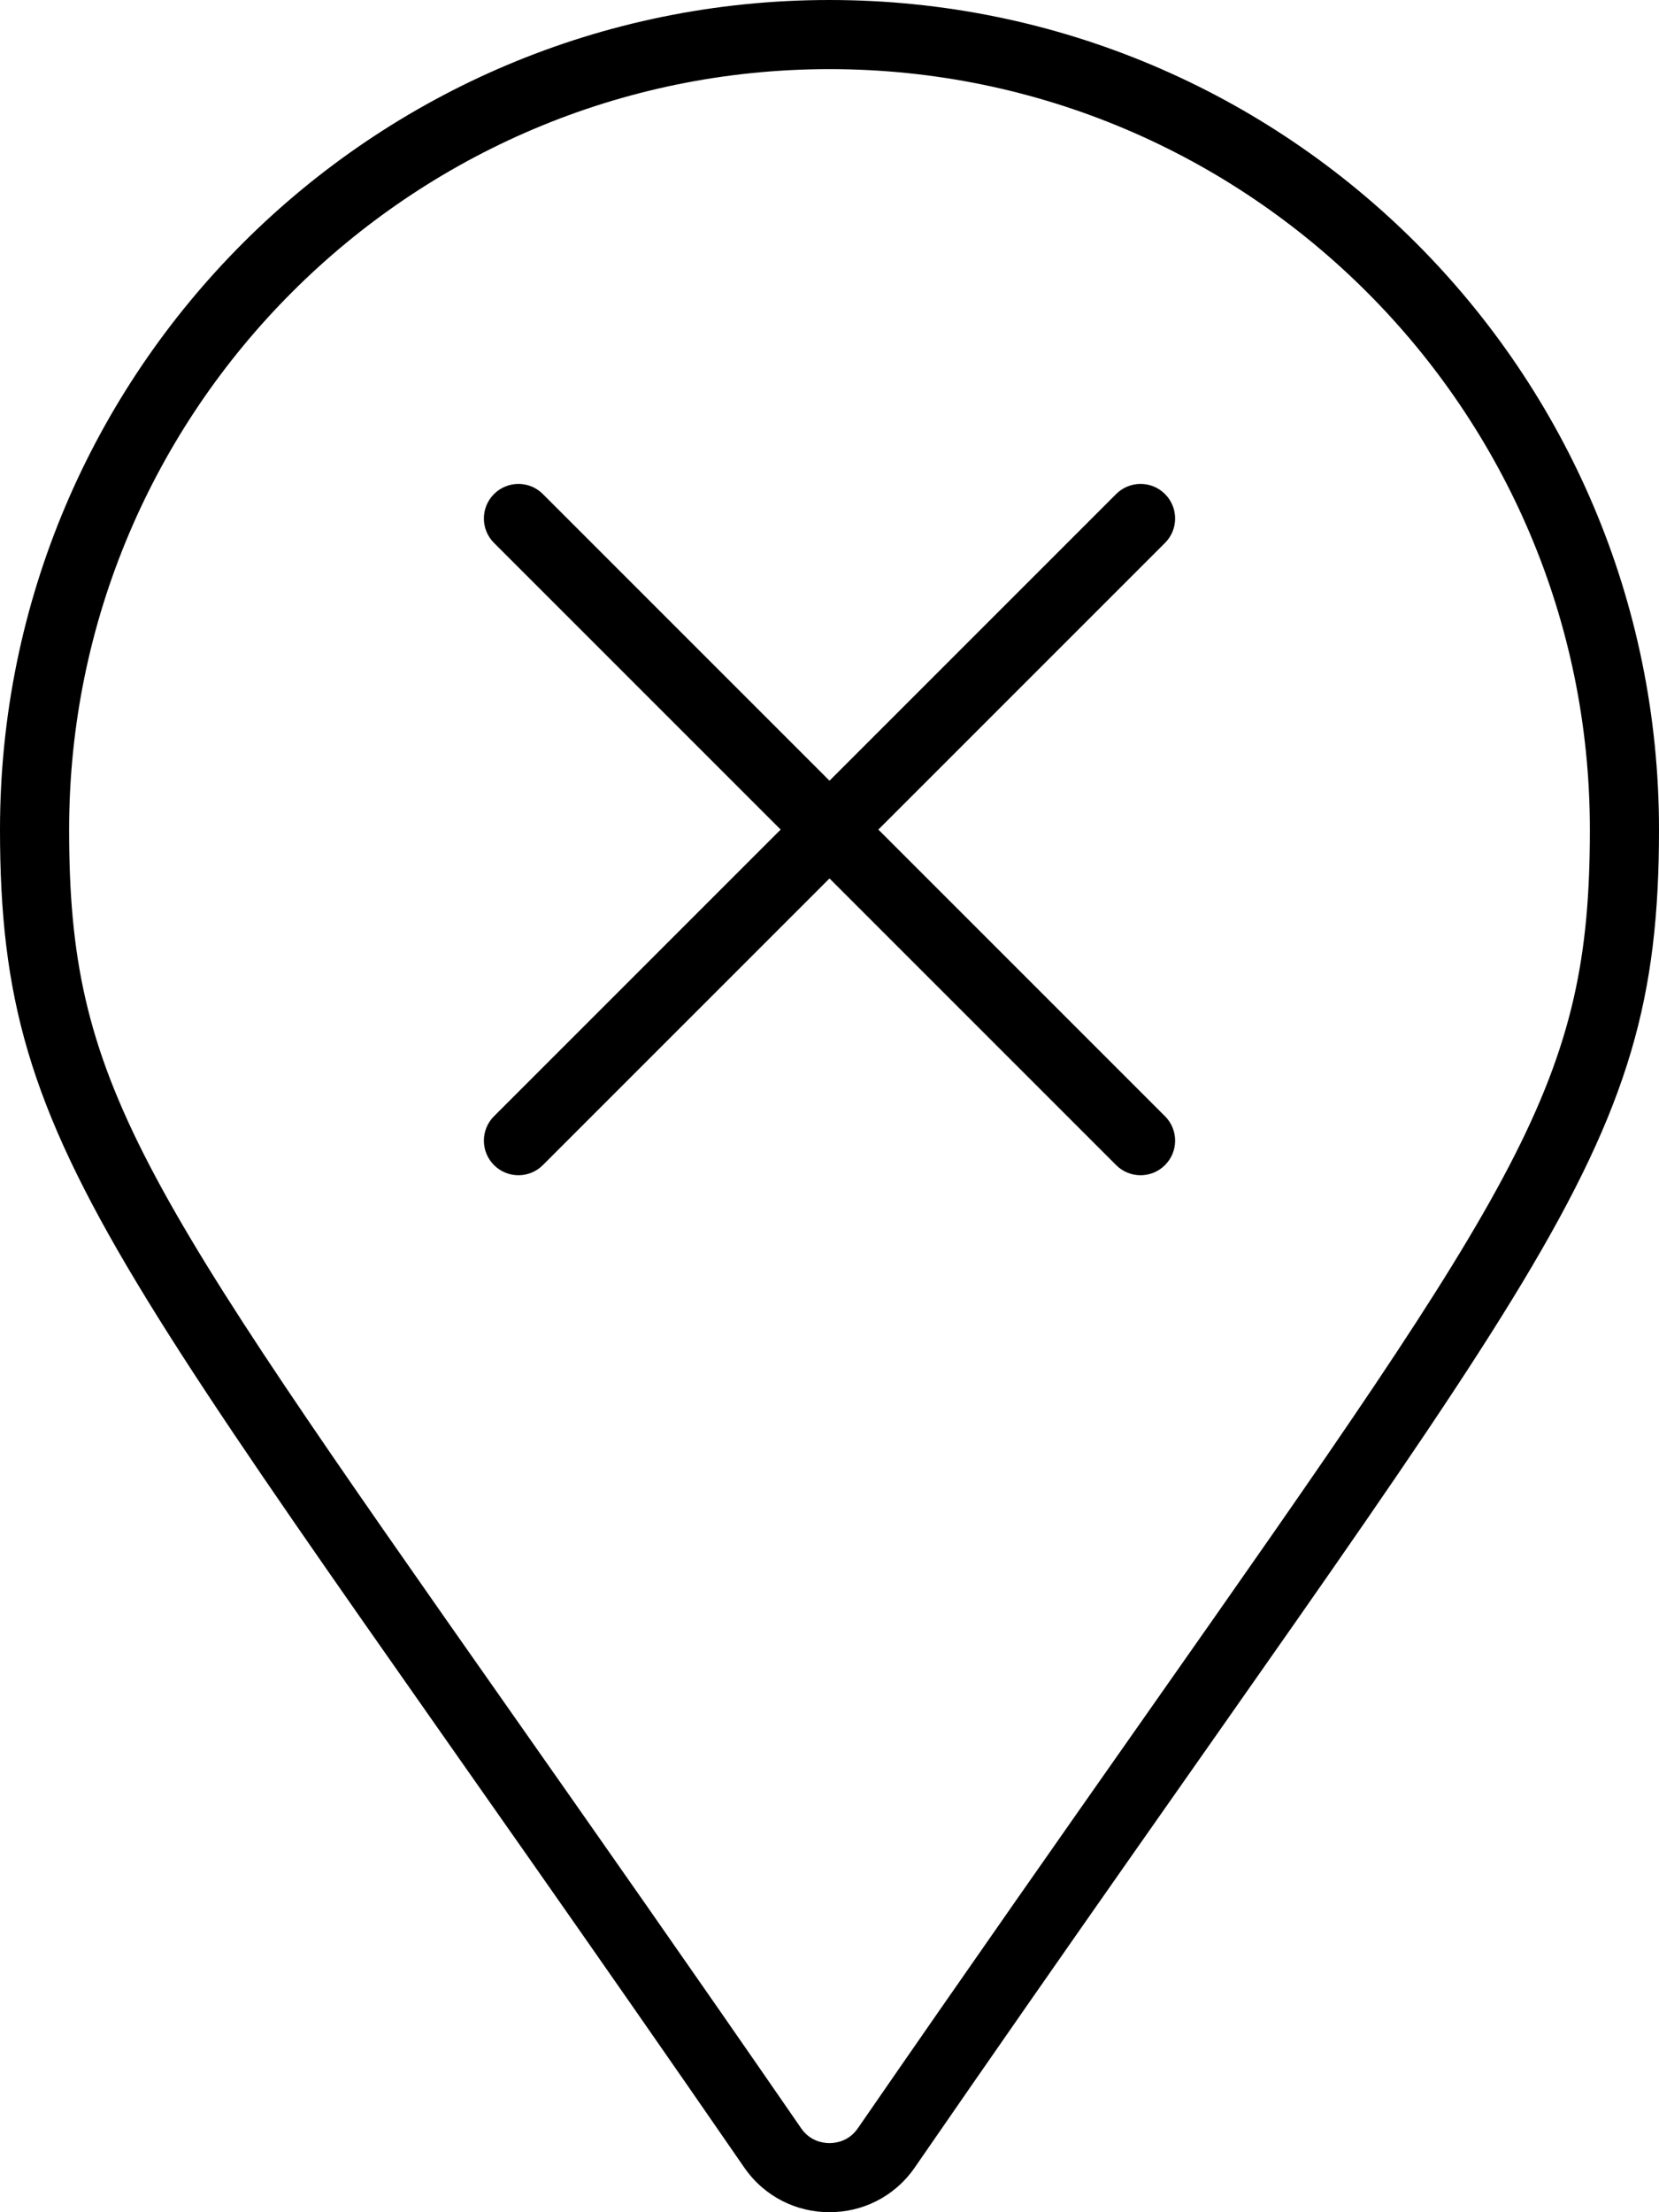
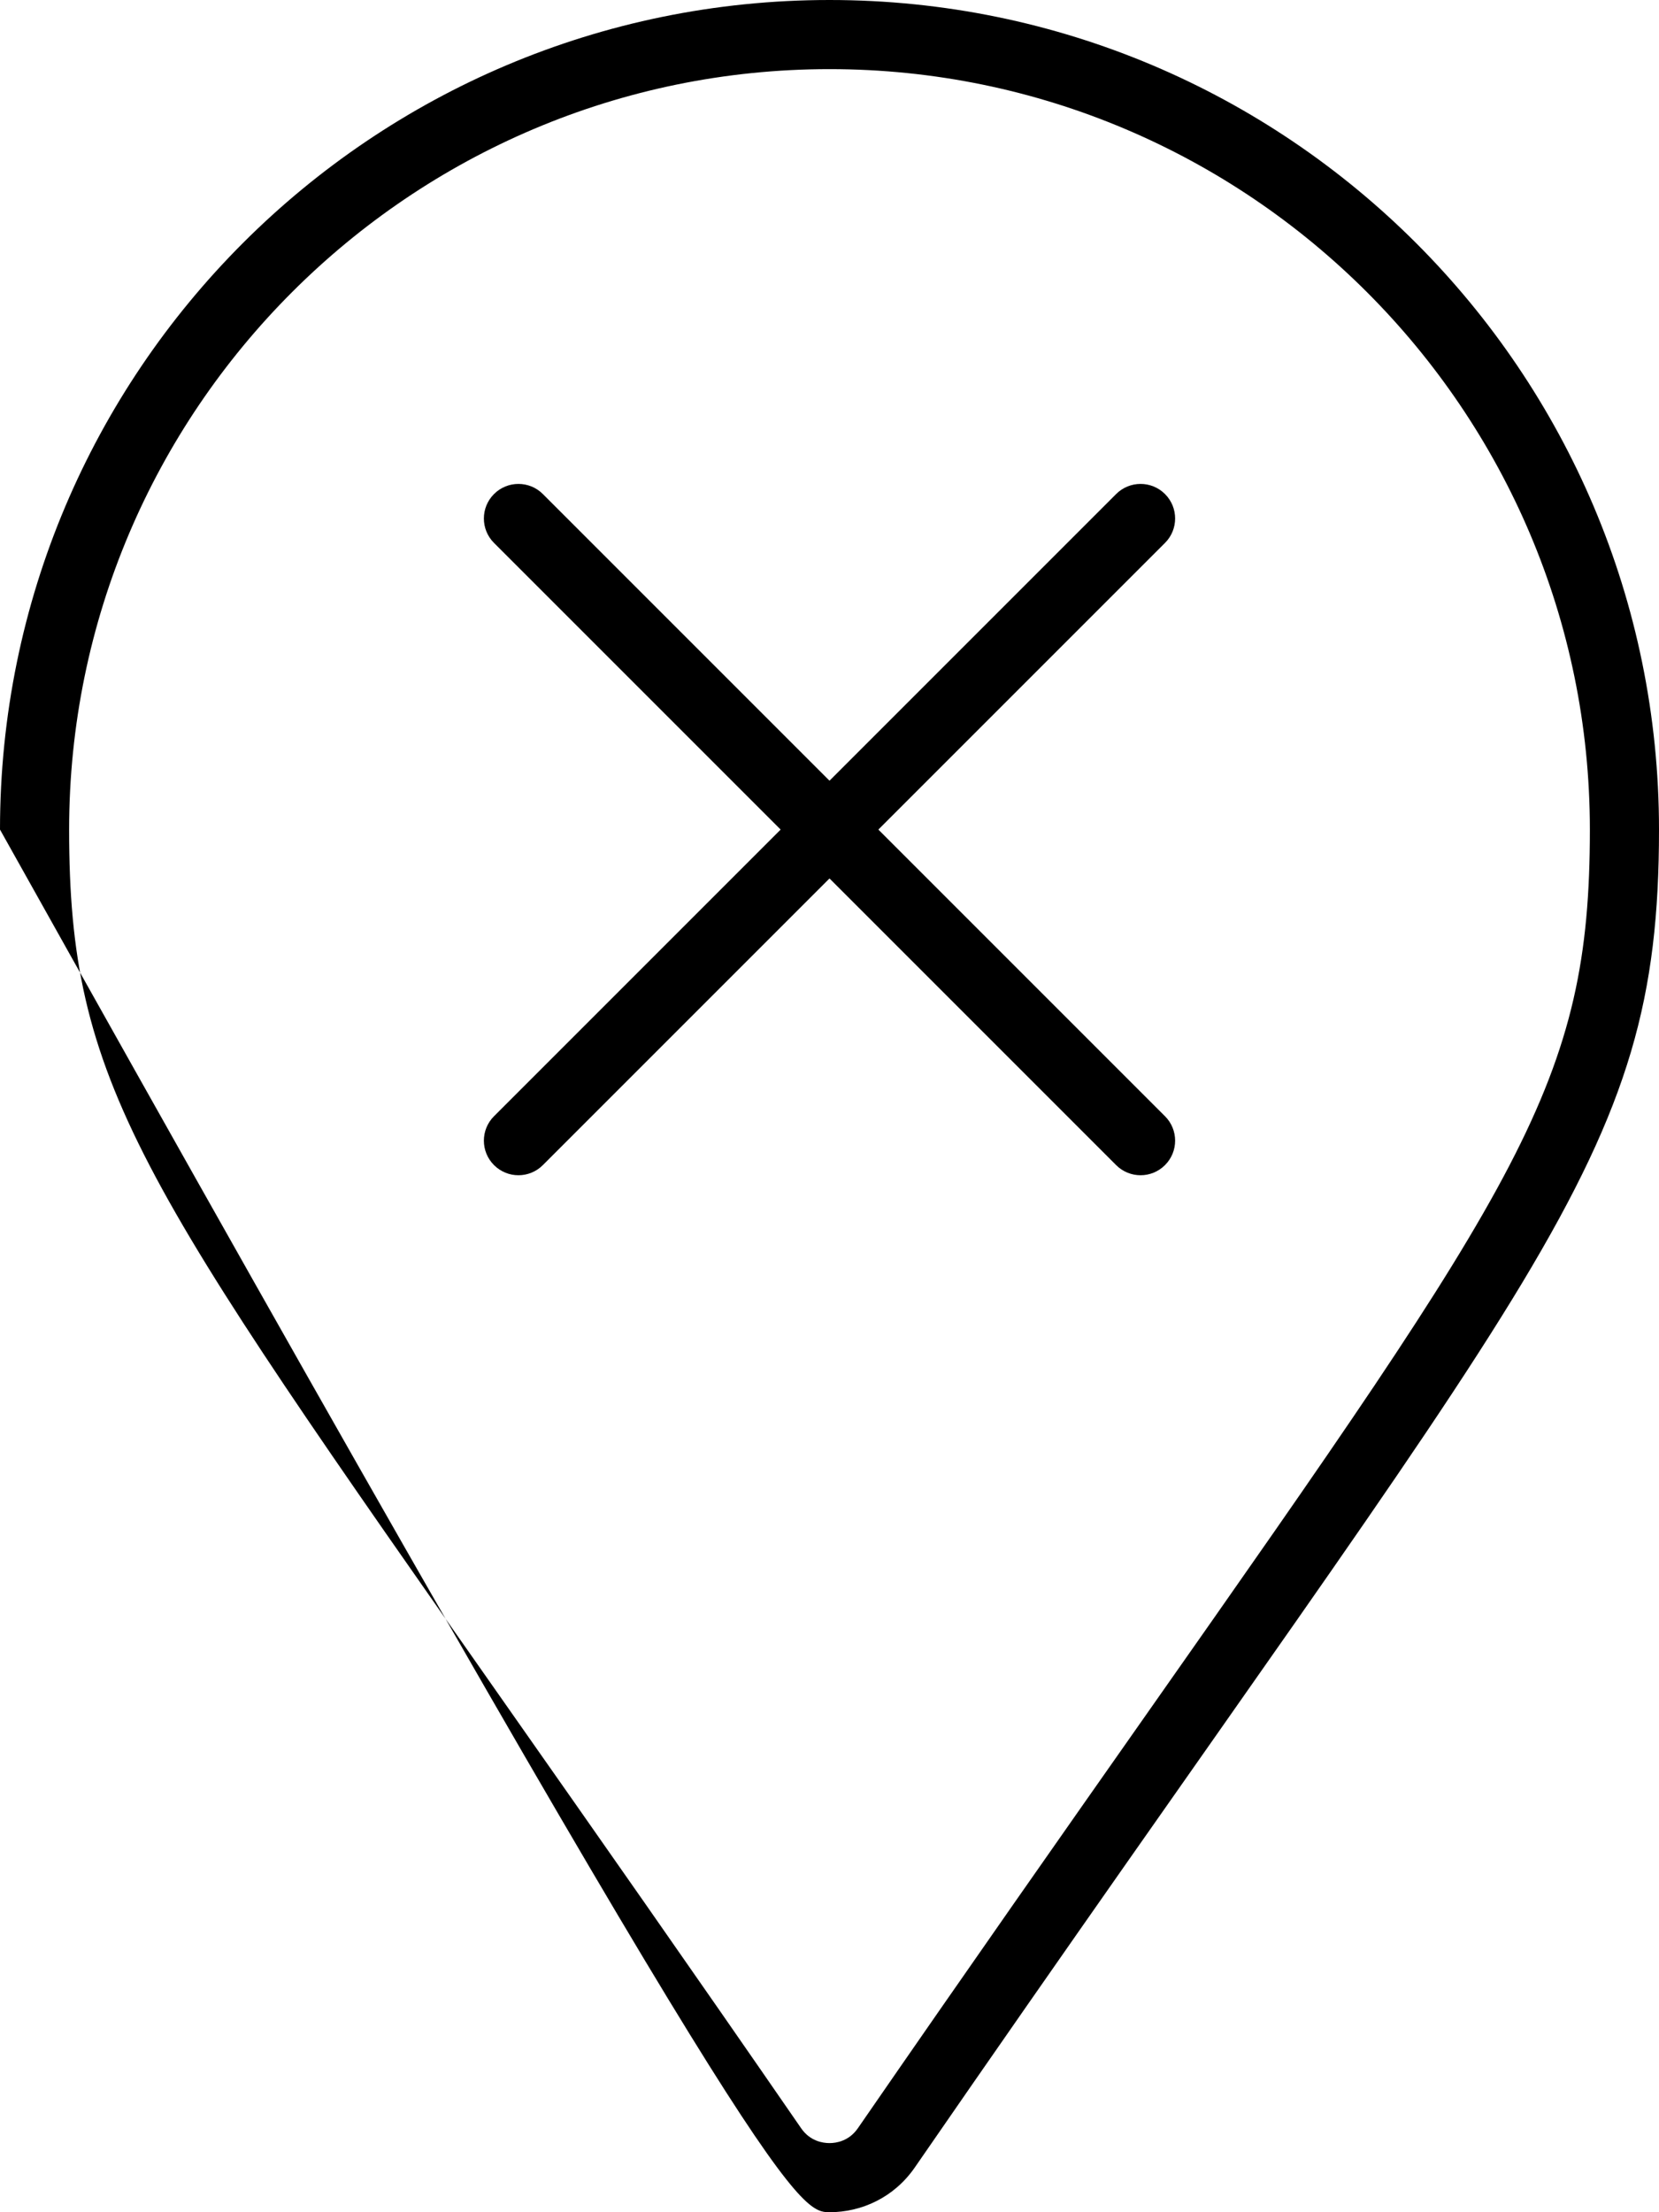
<svg xmlns="http://www.w3.org/2000/svg" viewBox="0 0 384 512">
-   <path d="M192 0C85.969 0 0 85.969 0 192.002C0 269.408 26.969 291.033 172.281 501.676C177.047 508.559 184.523 512 192 512S206.953 508.559 211.719 501.676C357.031 291.033 384 269.408 384 192.002C384 85.969 298.031 0 192 0ZM198.564 492.566C196.496 495.553 193.564 496 192 496S187.504 495.553 185.451 492.59C159.52 455 137.352 423.42 118.432 396.467C31.639 272.832 16 250.553 16 192.002C16 94.953 94.953 16 192 16S368 94.953 368 192.002C368 250.553 352.361 272.832 265.568 396.467C246.648 423.42 224.48 455 198.564 492.566ZM269.656 114.344C266.531 111.219 261.469 111.219 258.344 114.344L192 180.686L125.656 114.344C122.531 111.219 117.469 111.219 114.344 114.344S111.219 122.531 114.344 125.656L180.688 191.998L114.344 258.342C111.219 261.467 111.219 266.529 114.344 269.654C117.471 272.781 122.529 272.781 125.656 269.654L192 203.311L258.344 269.654C261.471 272.781 266.529 272.781 269.656 269.654C272.781 266.529 272.781 261.467 269.656 258.342L203.312 191.998L269.656 125.656C272.781 122.531 272.781 117.469 269.656 114.344Z" />
+   <path d="M192 0C85.969 0 0 85.969 0 192.002C177.047 508.559 184.523 512 192 512S206.953 508.559 211.719 501.676C357.031 291.033 384 269.408 384 192.002C384 85.969 298.031 0 192 0ZM198.564 492.566C196.496 495.553 193.564 496 192 496S187.504 495.553 185.451 492.59C159.52 455 137.352 423.42 118.432 396.467C31.639 272.832 16 250.553 16 192.002C16 94.953 94.953 16 192 16S368 94.953 368 192.002C368 250.553 352.361 272.832 265.568 396.467C246.648 423.42 224.48 455 198.564 492.566ZM269.656 114.344C266.531 111.219 261.469 111.219 258.344 114.344L192 180.686L125.656 114.344C122.531 111.219 117.469 111.219 114.344 114.344S111.219 122.531 114.344 125.656L180.688 191.998L114.344 258.342C111.219 261.467 111.219 266.529 114.344 269.654C117.471 272.781 122.529 272.781 125.656 269.654L192 203.311L258.344 269.654C261.471 272.781 266.529 272.781 269.656 269.654C272.781 266.529 272.781 261.467 269.656 258.342L203.312 191.998L269.656 125.656C272.781 122.531 272.781 117.469 269.656 114.344Z" />
</svg>